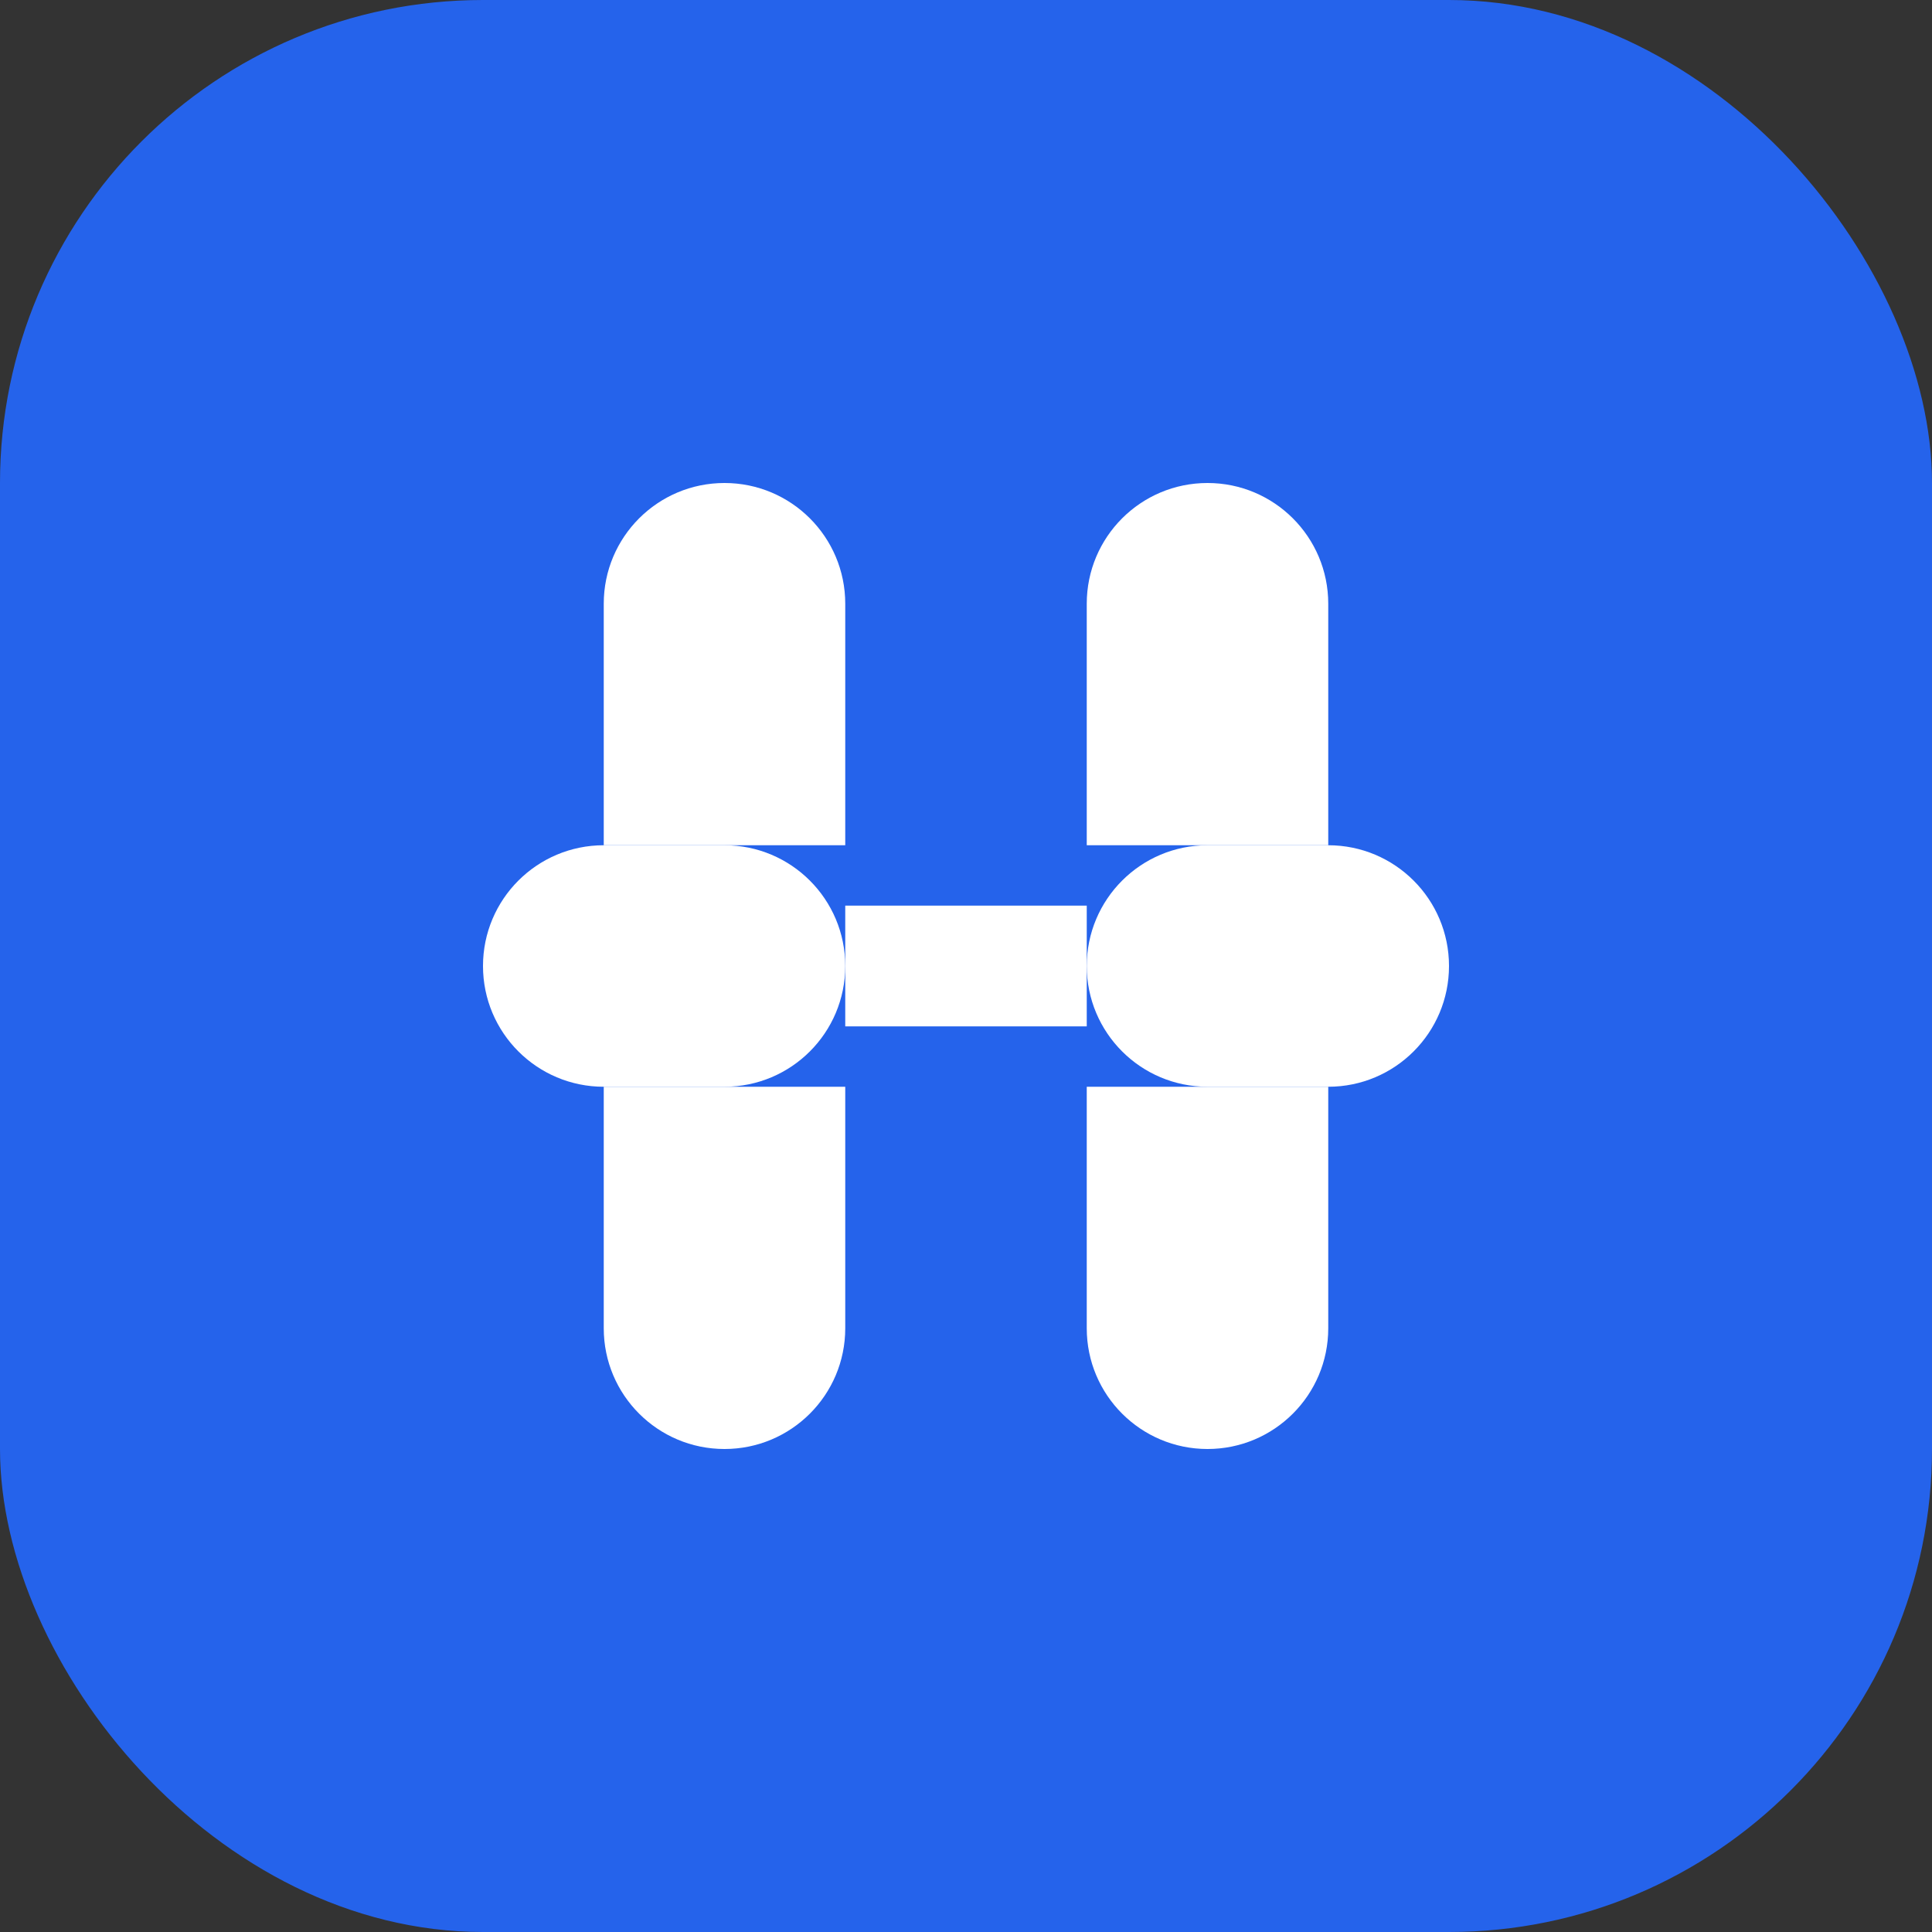
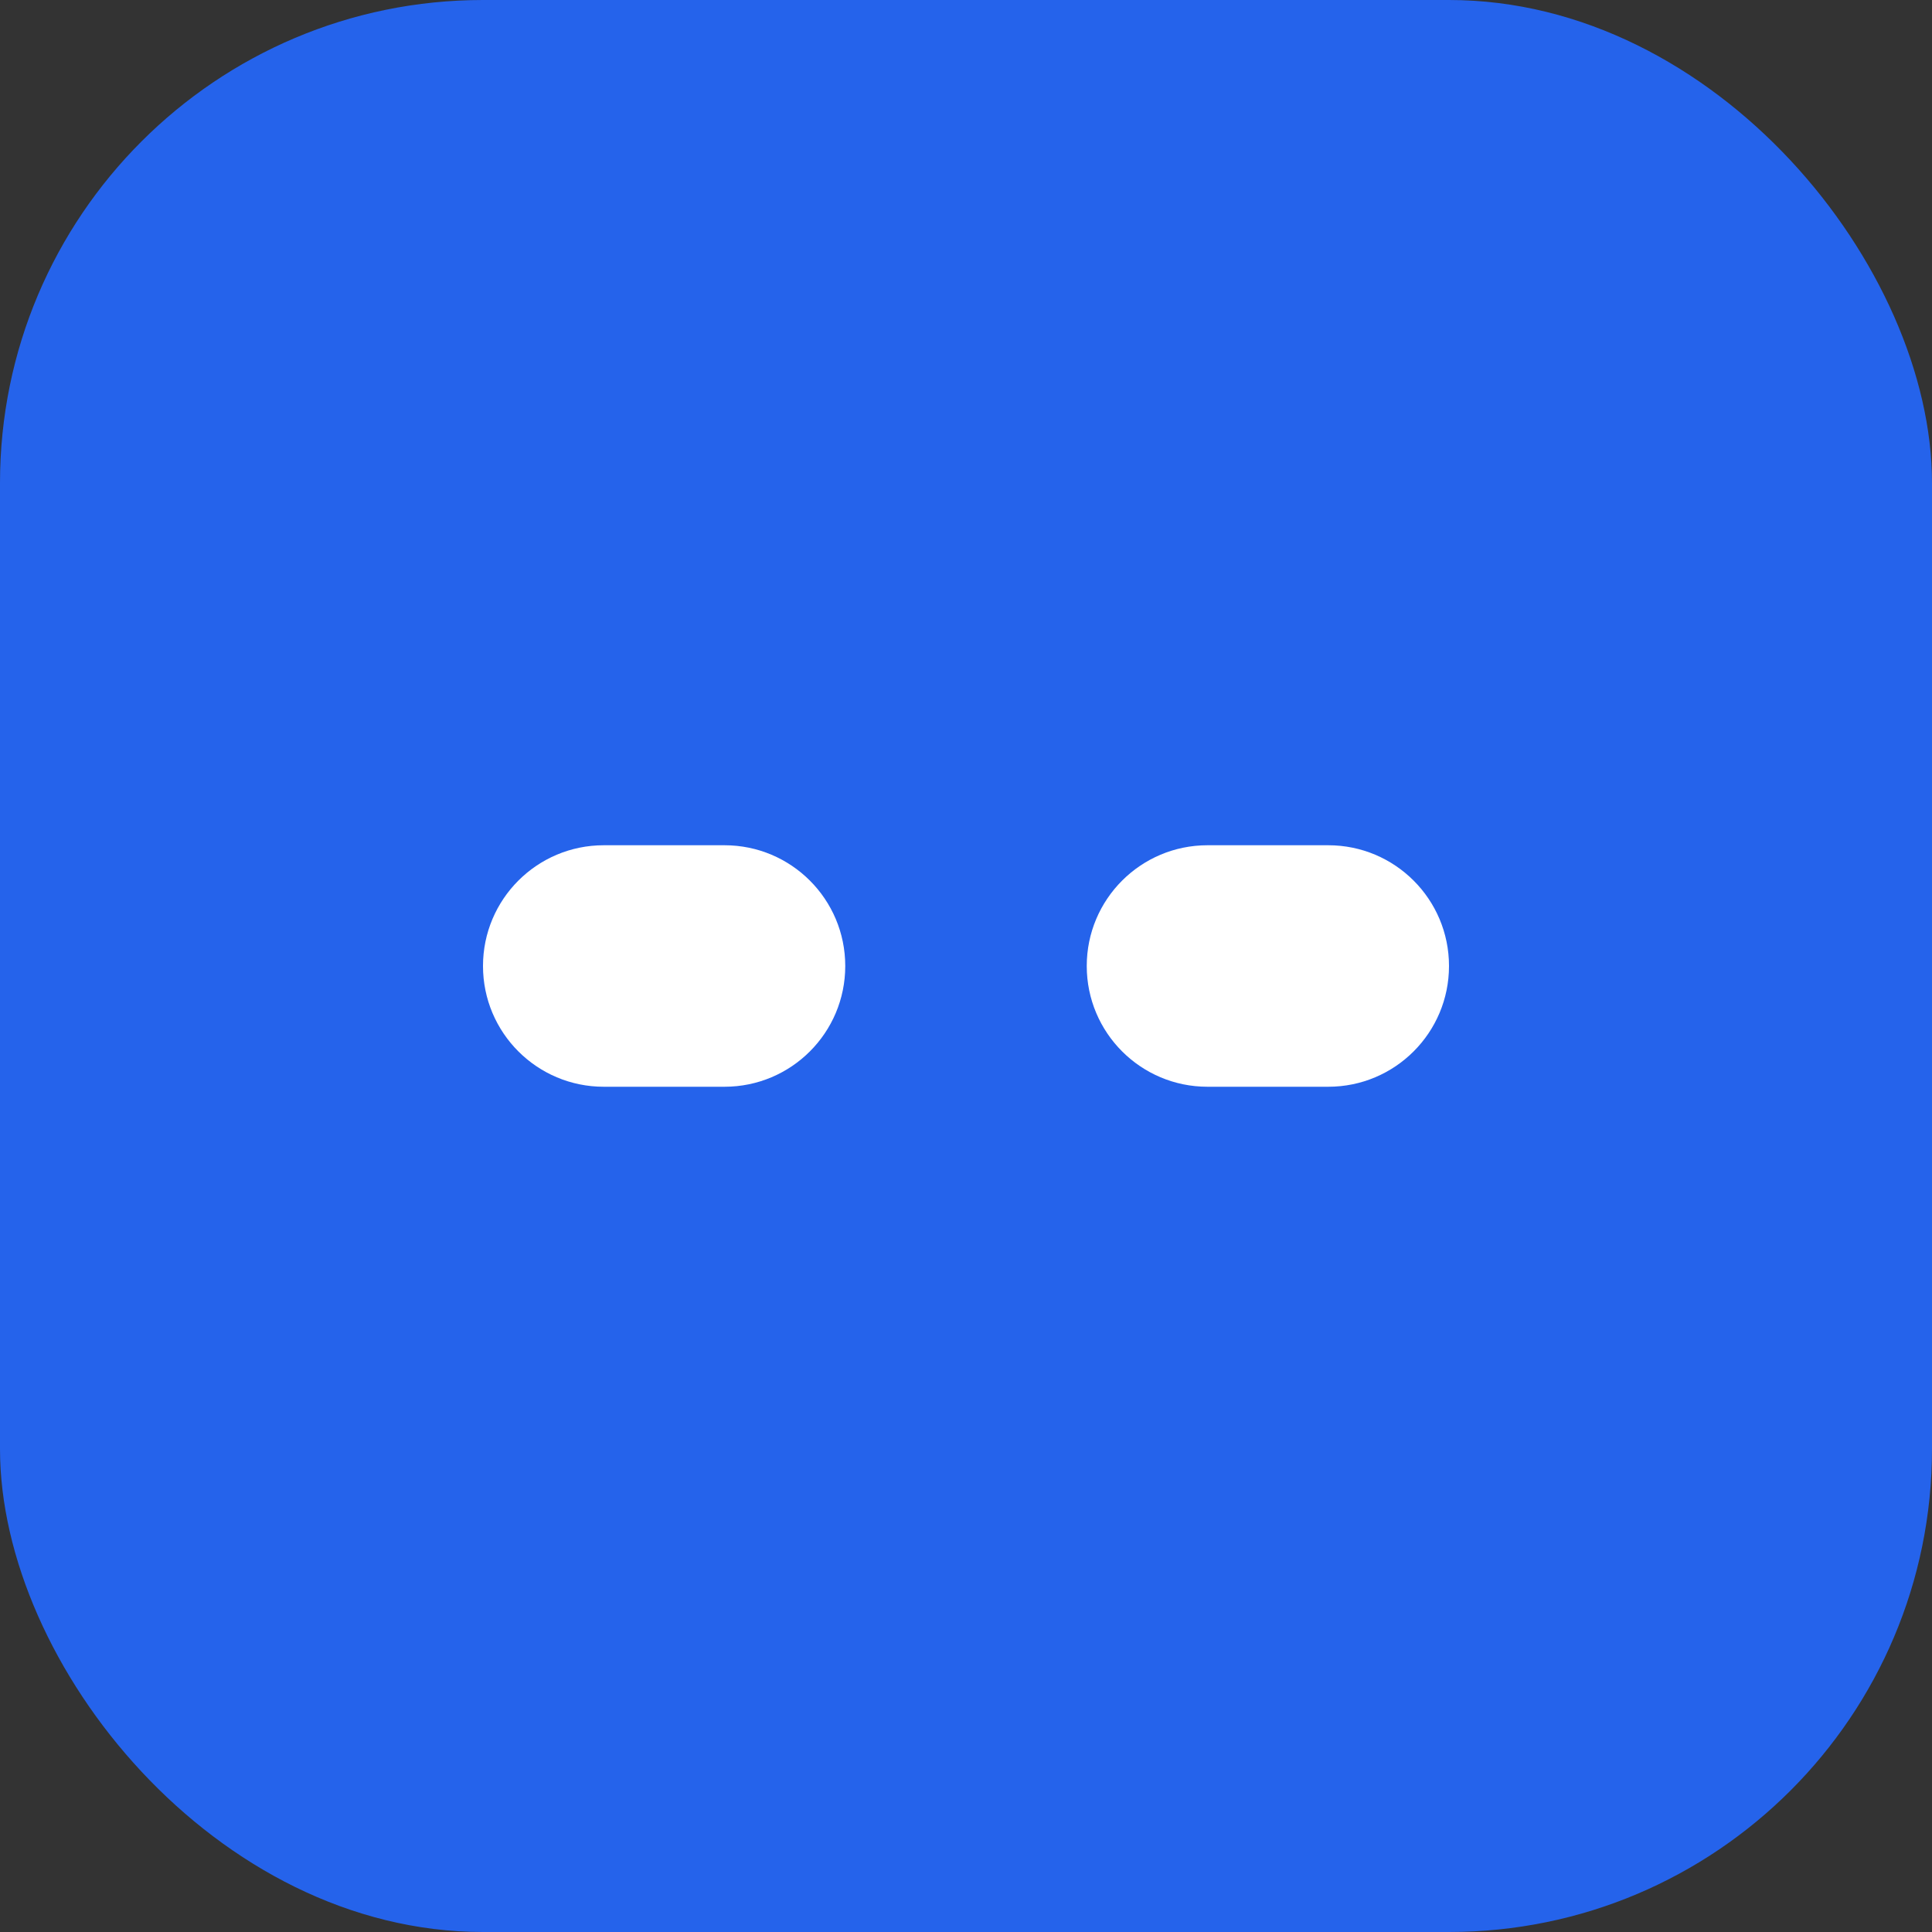
<svg xmlns="http://www.w3.org/2000/svg" width="32" height="32" viewBox="0 0 32 32" fill="none">
  <rect x="0" y="0" width="32" height="32" fill="#333333" stroke="none" />
  <rect width="32" height="32" rx="8" fill="#2563EB" />
  <path d="M8 16C8 14.895 8.895 14 10 14H12C13.105 14 14 14.895 14 16C14 17.105 13.105 18 12 18H10C8.895 18 8 17.105 8 16Z" fill="white" />
  <path d="M18 16C18 14.895 18.895 14 20 14H22C23.105 14 24 14.895 24 16C24 17.105 23.105 18 22 18H20C18.895 18 18 17.105 18 16Z" fill="white" />
-   <rect x="14" y="15" width="4" height="2" fill="white" />
-   <path d="M10 10C10 8.895 10.895 8 12 8C13.105 8 14 8.895 14 10V14H10V10Z" fill="white" />
-   <path d="M18 10C18 8.895 18.895 8 20 8C21.105 8 22 8.895 22 10V14H18V10Z" fill="white" />
-   <path d="M10 18H14V22C14 23.105 13.105 24 12 24C10.895 24 10 23.105 10 22V18Z" fill="white" />
-   <path d="M18 18H22V22C22 23.105 21.105 24 20 24C18.895 24 18 23.105 18 22V18Z" fill="white" />
</svg>